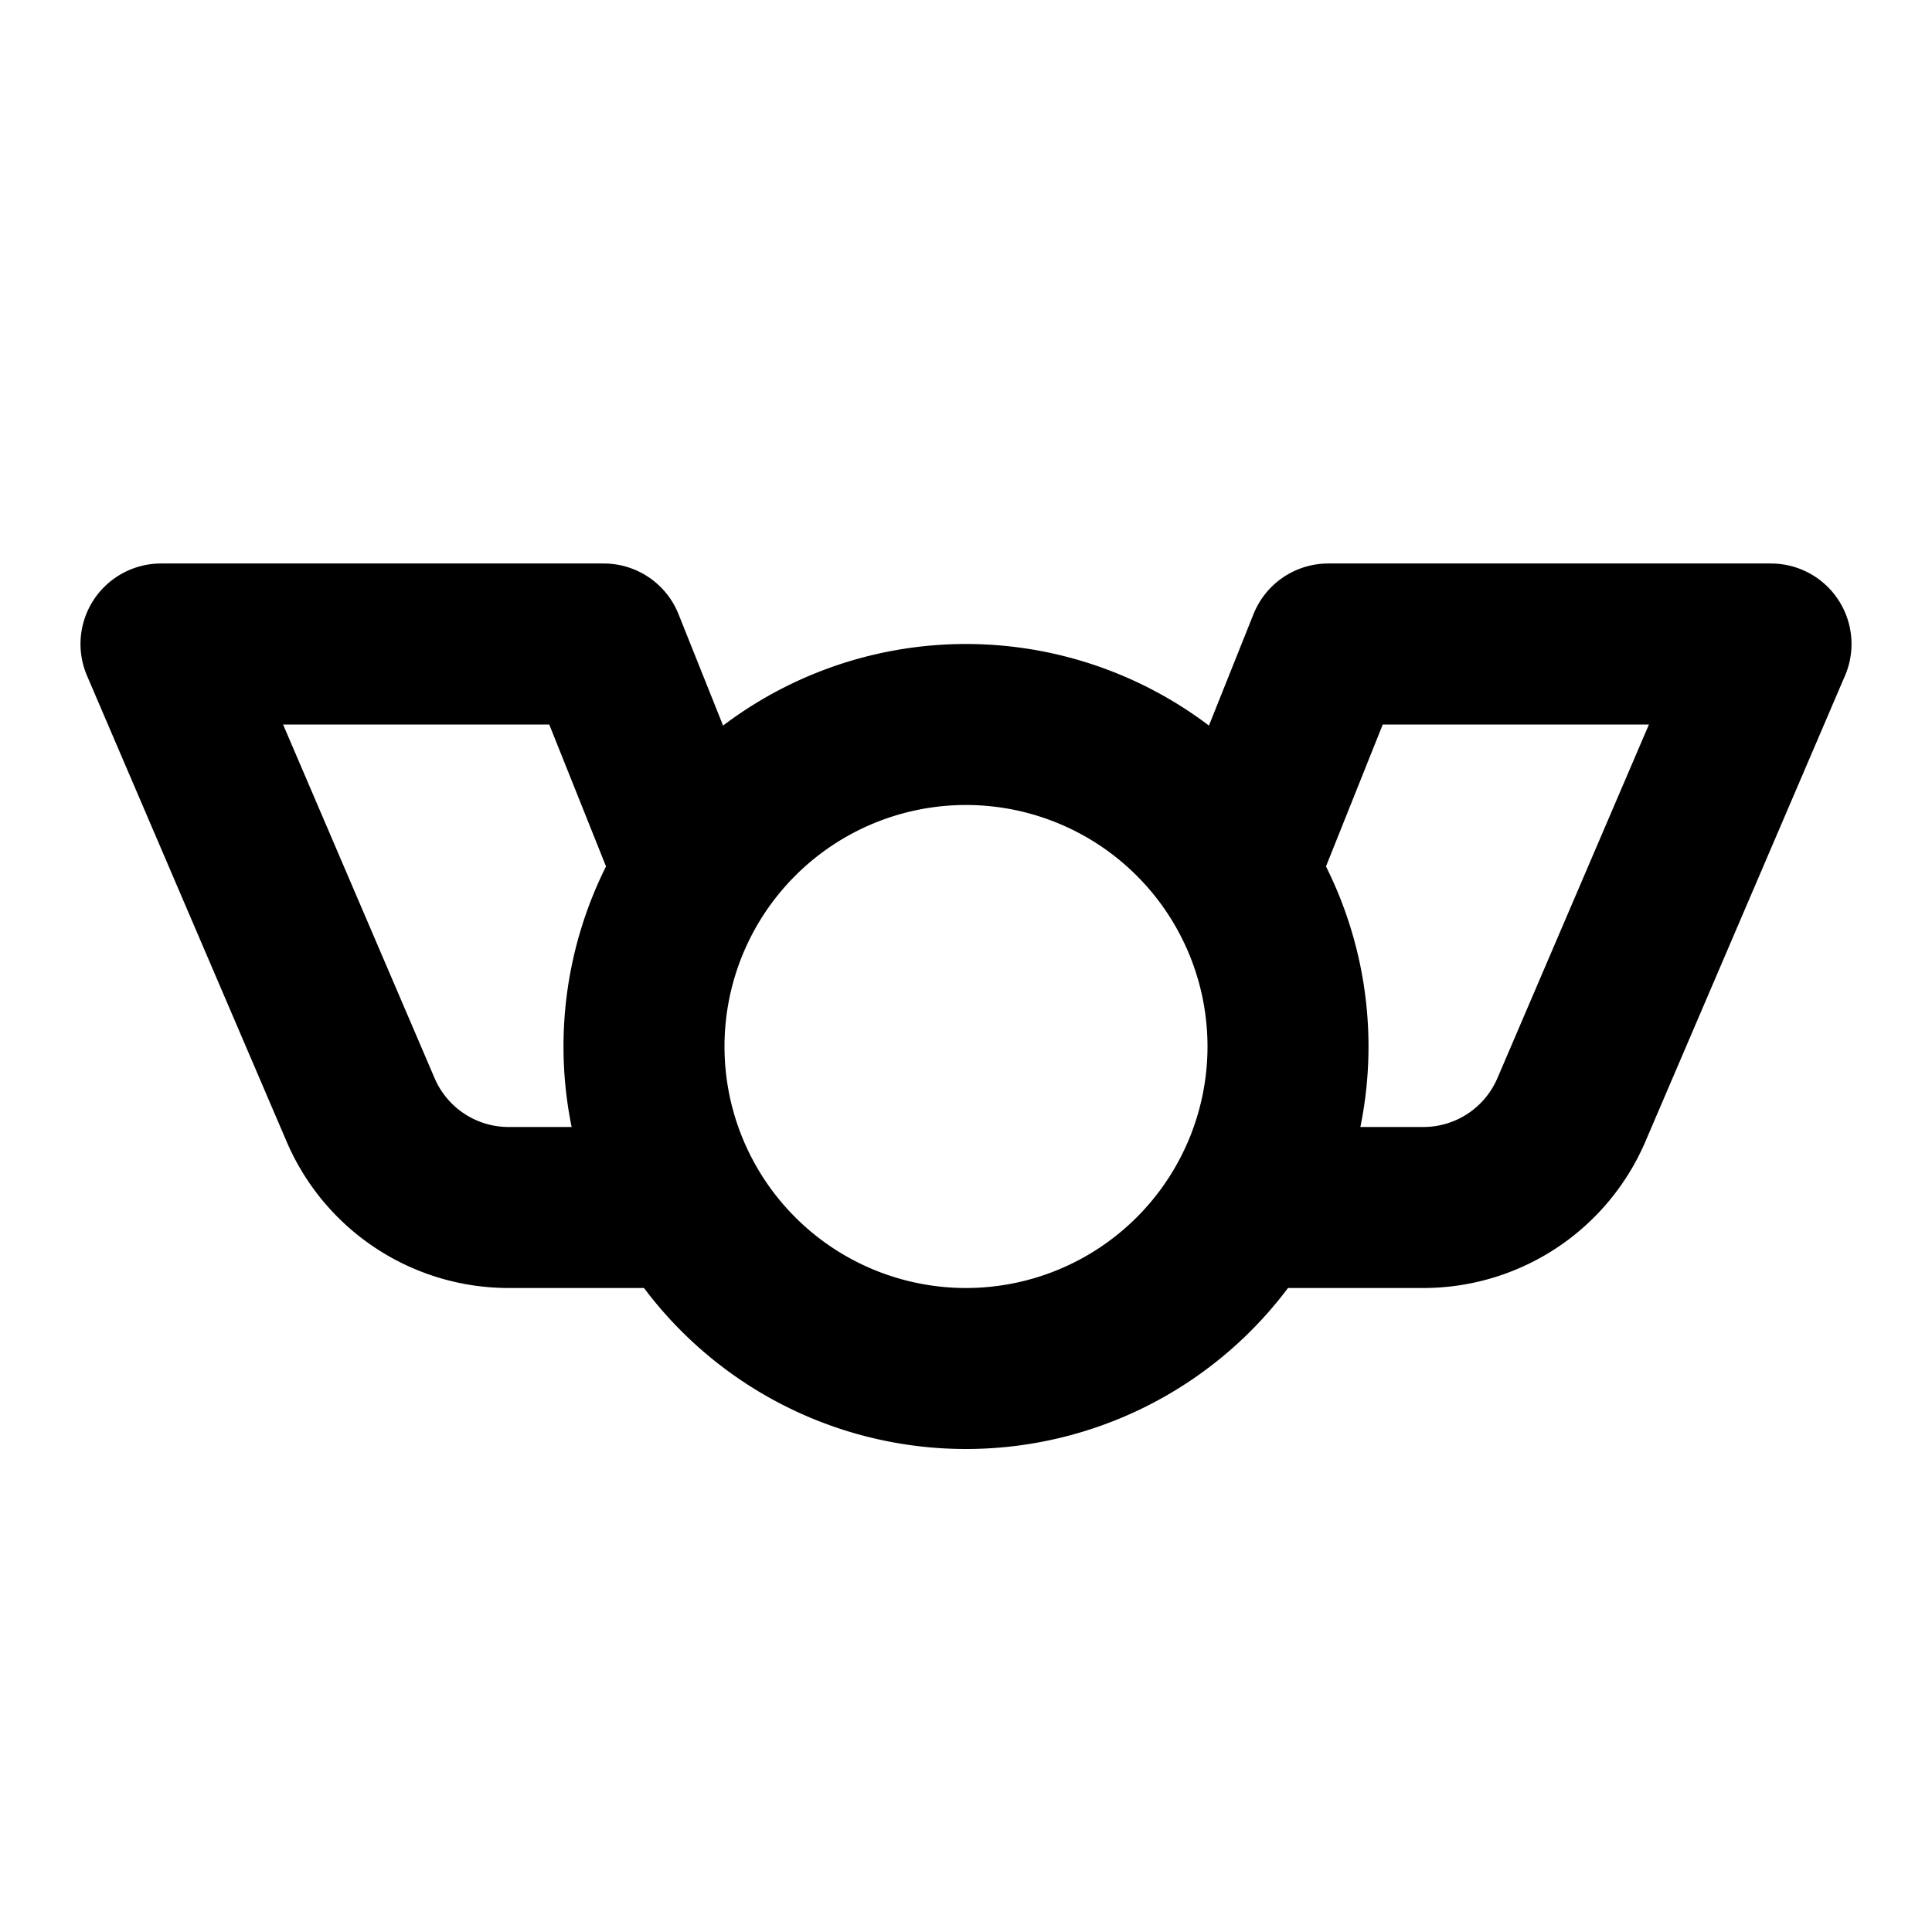
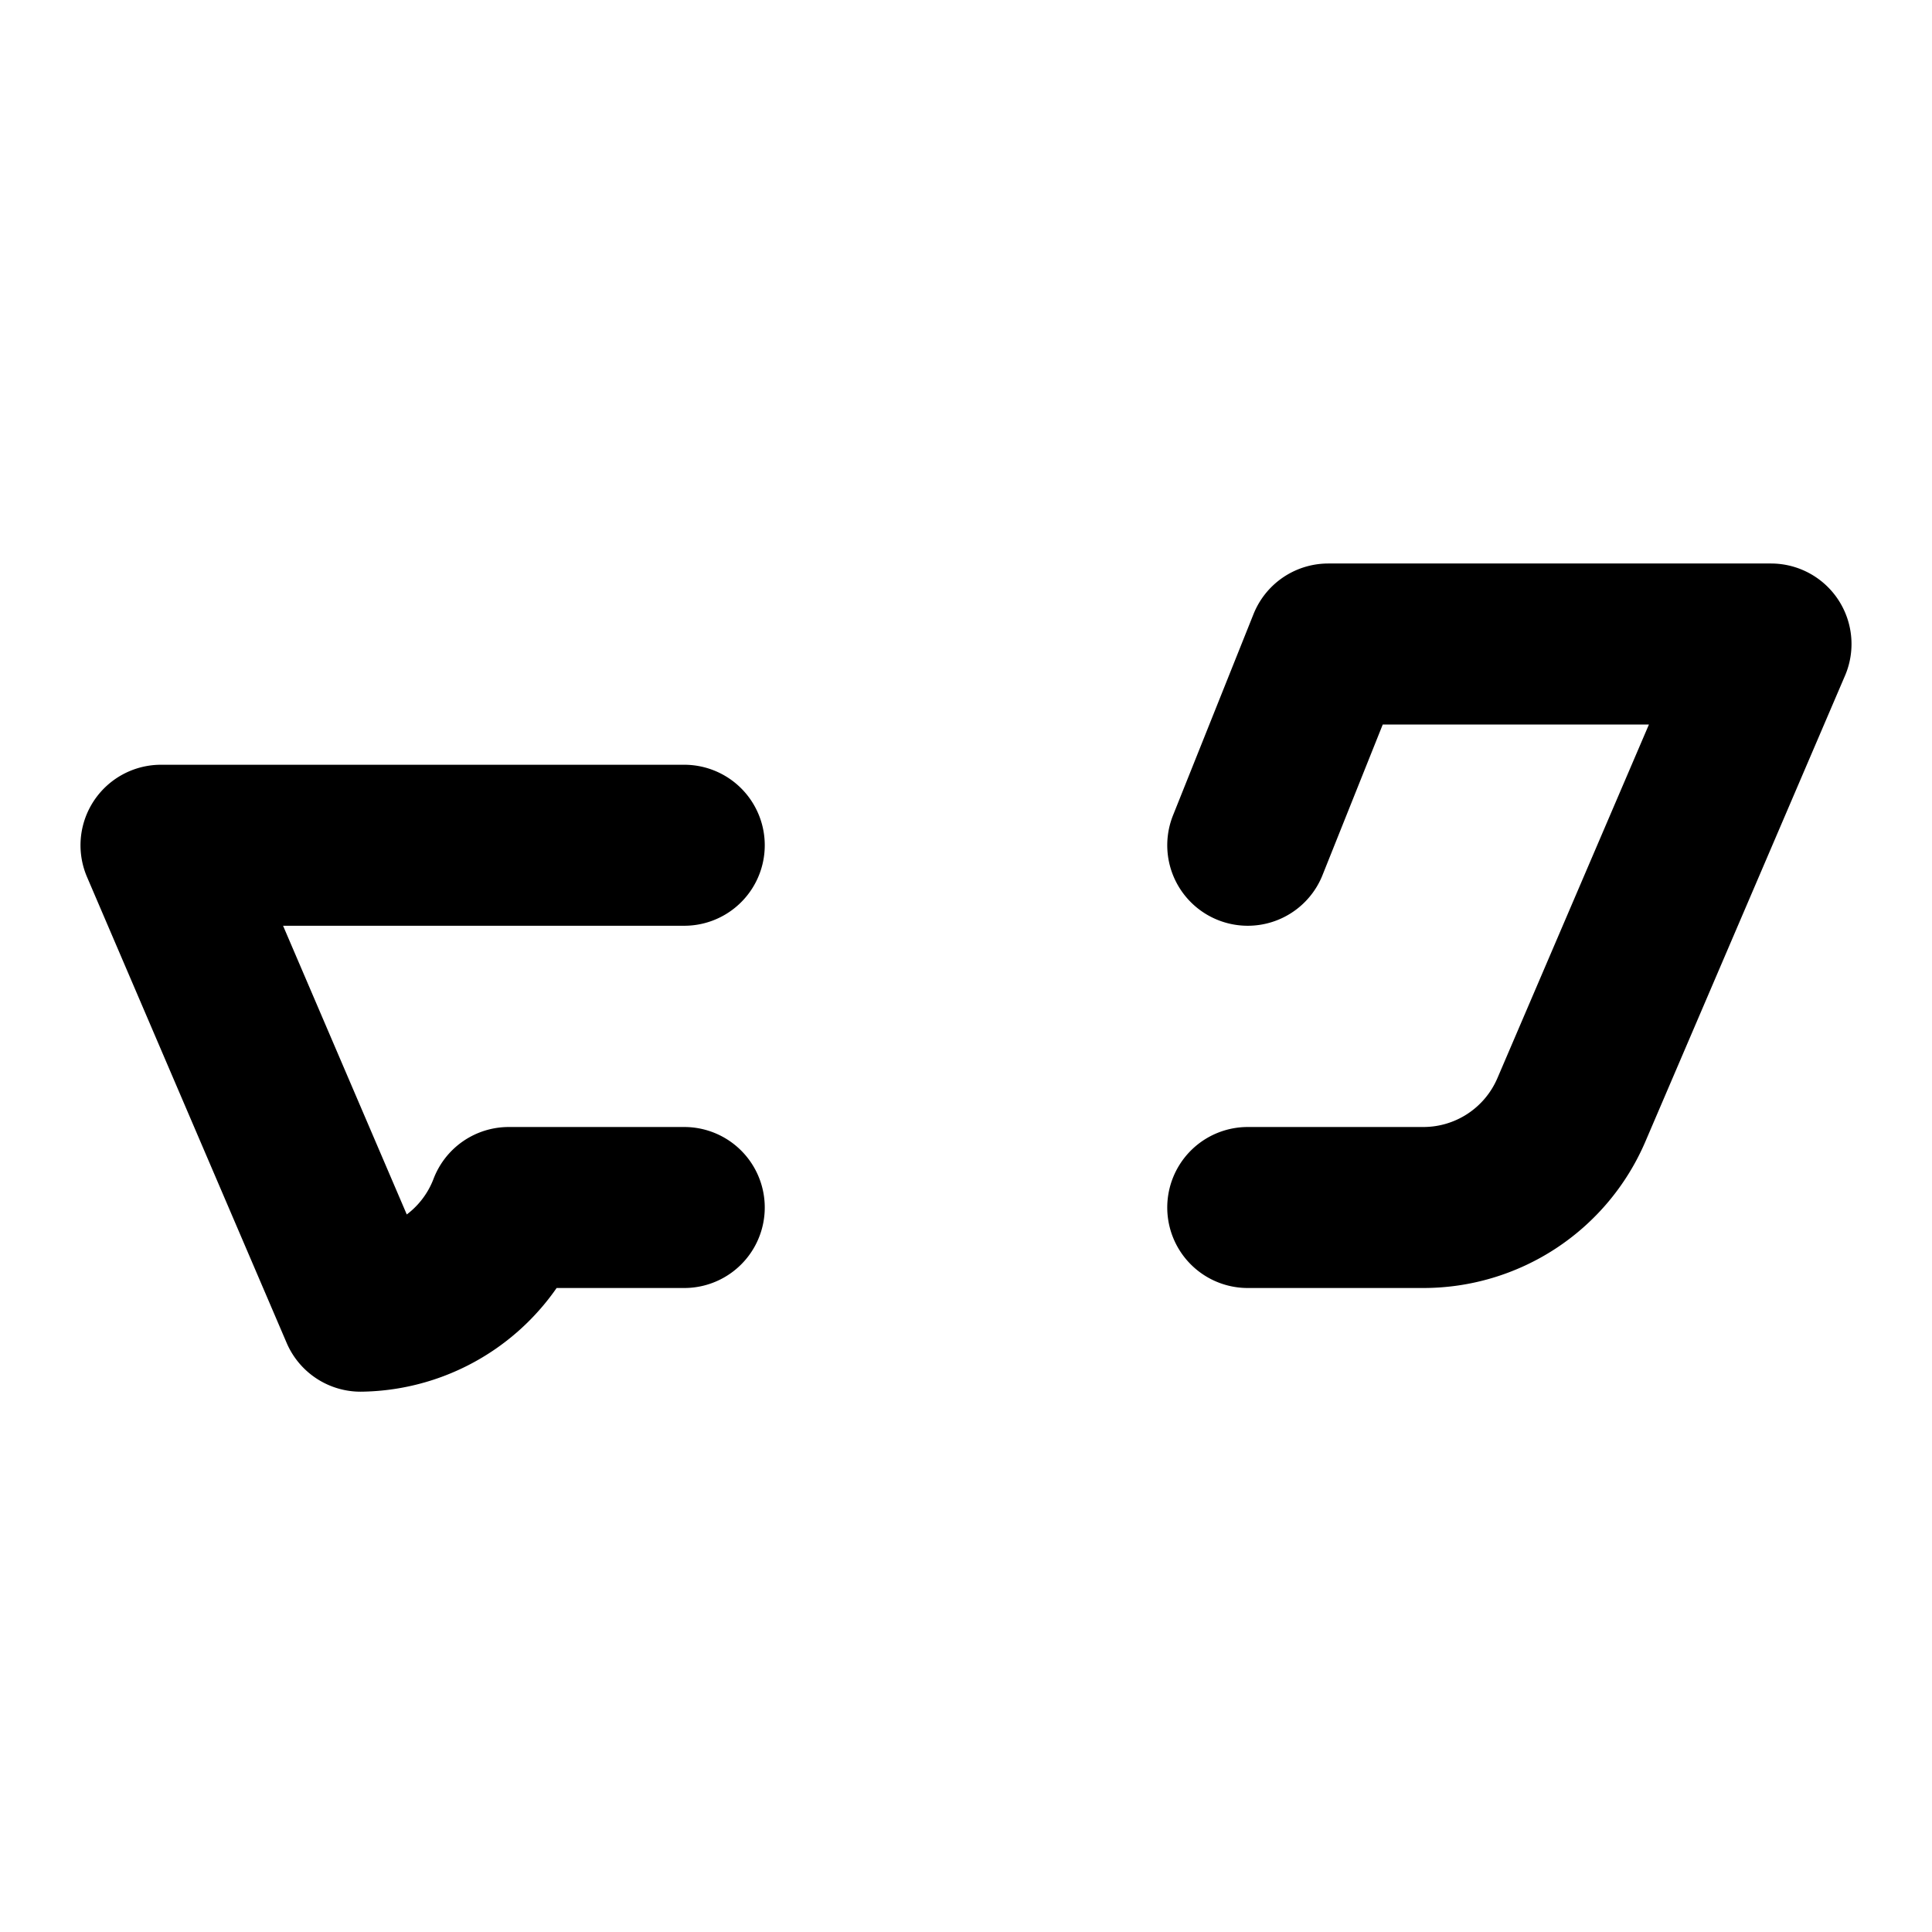
<svg xmlns="http://www.w3.org/2000/svg" width="800" height="800" viewBox="0 0 24 24">
  <g fill="none" stroke="currentColor" stroke-linecap="round" stroke-linejoin="round" stroke-width="2">
-     <path d="M8 13a4 4 0 1 0 8 0a4 4 0 1 0-8 0" />
-     <path d="M8.5 10.5L7.5 8H2l2.48 5.788A2 2 0 0 0 6.32 15H8.5m7-4.5l1-2.5H22l-2.48 5.788A2 2 0 0 1 17.68 15H15.5" />
+     <path d="M8.5 10.5H2l2.48 5.788A2 2 0 0 0 6.32 15H8.5m7-4.5l1-2.5H22l-2.48 5.788A2 2 0 0 1 17.68 15H15.5" />
  </g>
</svg>